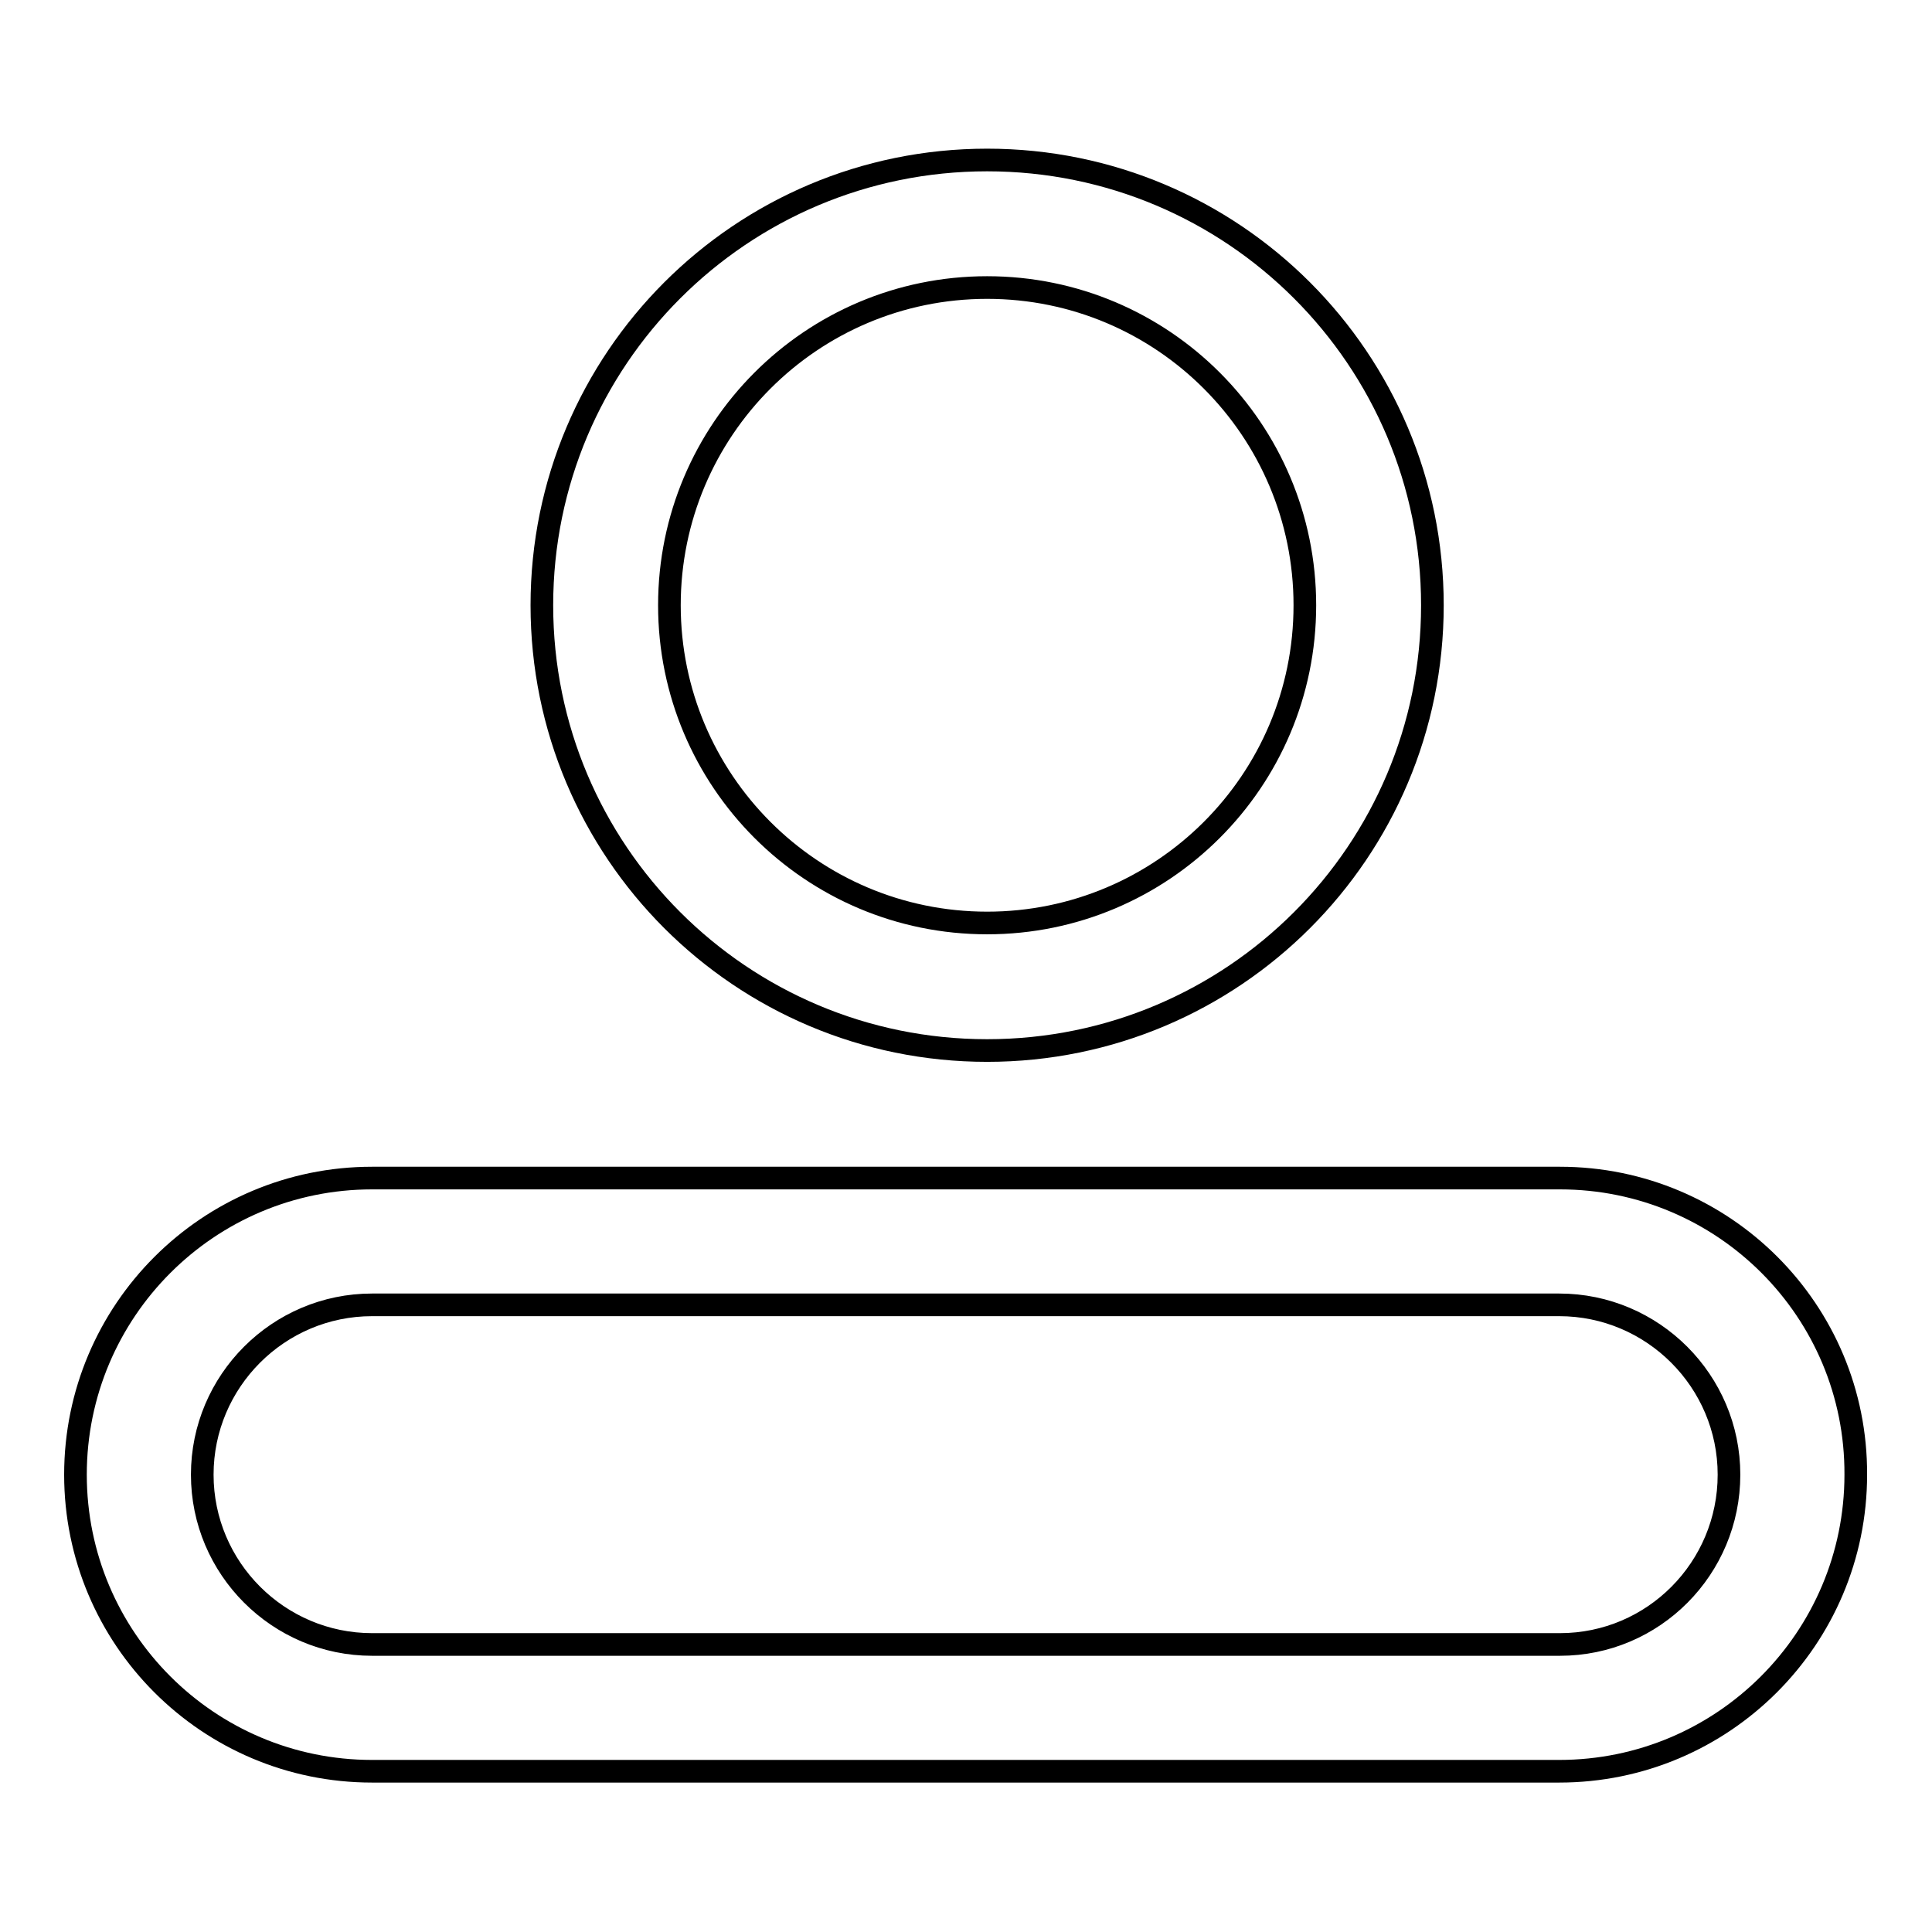
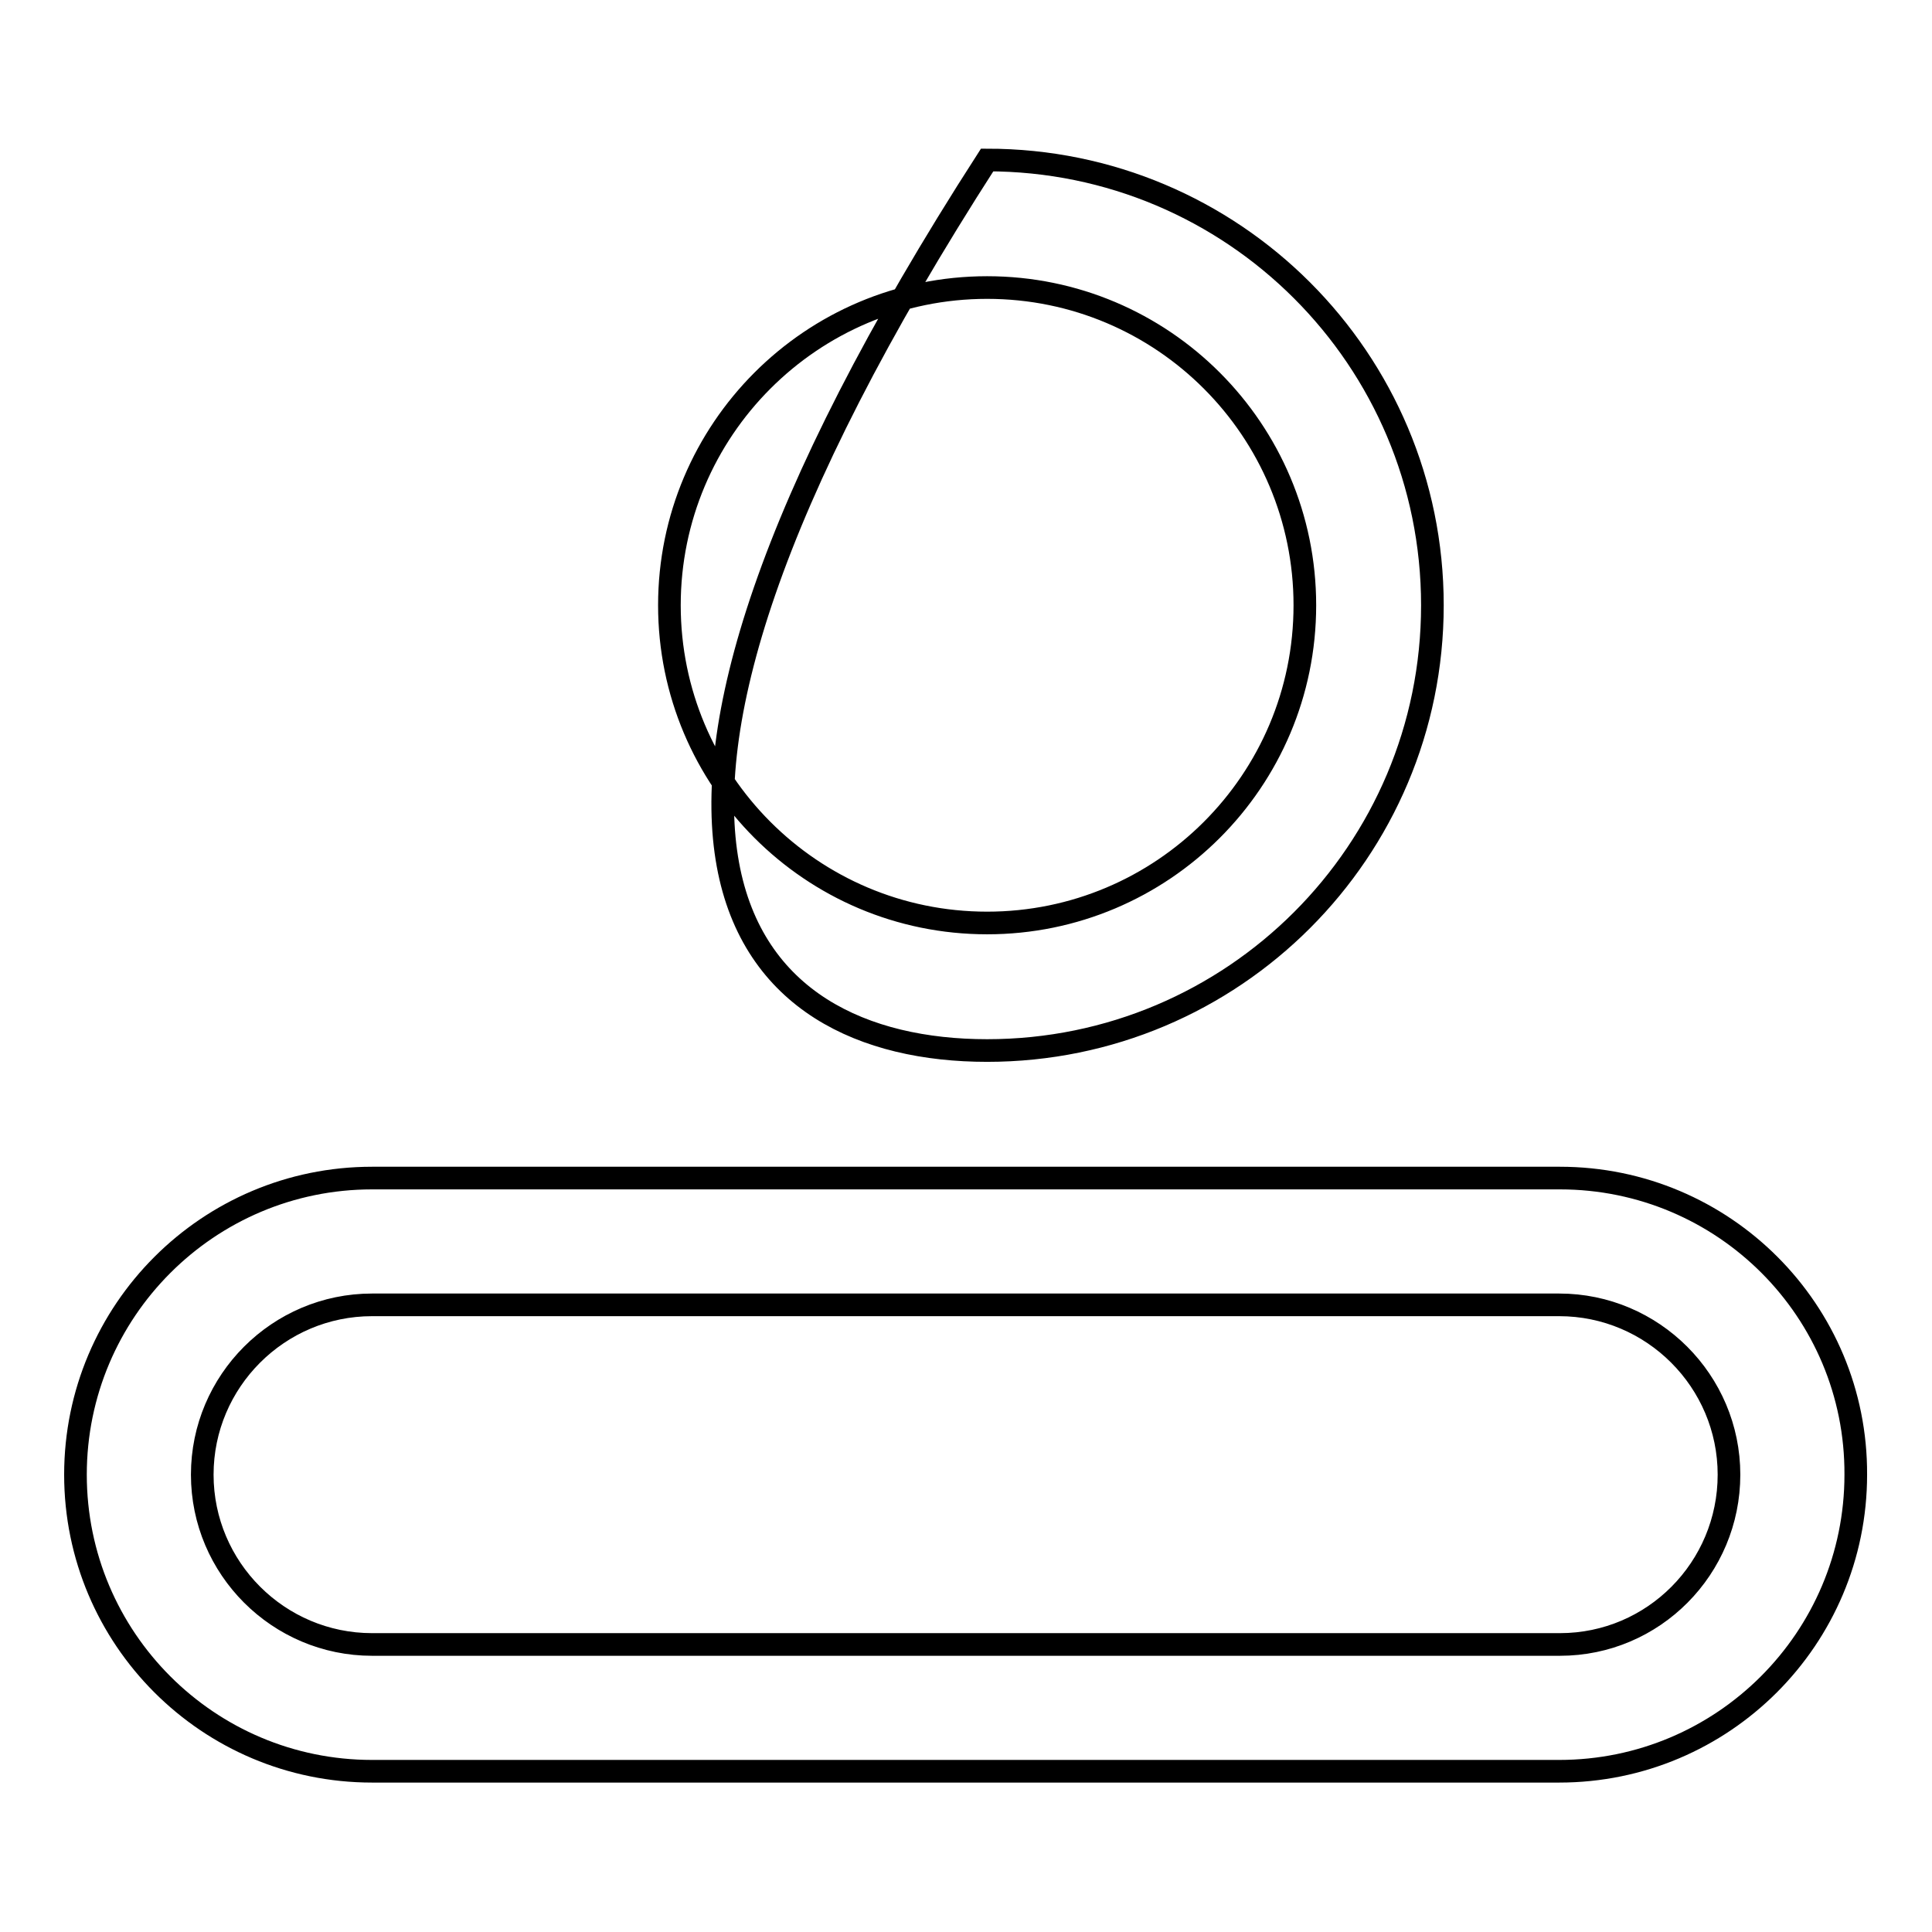
<svg xmlns="http://www.w3.org/2000/svg" version="1.1" x="0px" y="0px" viewBox="0 0 256 256" enable-background="new 0 0 256 256" xml:space="preserve">
  <g>
-     <path stroke-width="3" fill-opacity="0" stroke="#000000" d="M130.8,139.2c32.6,0,59-26.4,59-59c0-32.6-26.4-59-59-59c-32.6,0-59,26.4-59,59 C71.8,112.8,98.2,139.2,130.8,139.2z M130.8,38.1c23.3,0,42.1,18.9,42.1,42.1c0,23.3-18.9,42.1-42.1,42.1 c-23.3,0-42.1-18.9-42.1-42.1C88.7,57,107.5,38.1,130.8,38.1z M206.7,156.1H49.3c-21.7,0-39.3,17.6-39.3,39.3s17.6,39.3,39.3,39.3 h157.3c21.7,0,39.3-17.6,39.3-39.3C246,173.7,228.4,156.1,206.7,156.1L206.7,156.1z M206.7,217.9H49.3c-12.4,0-22.5-10.1-22.5-22.5 c0-12.4,10.1-22.5,22.5-22.5h157.3c12.4,0,22.5,10.1,22.5,22.5C229.1,207.8,219.1,217.9,206.7,217.9L206.7,217.9z" />
+     <path stroke-width="3" fill-opacity="0" stroke="#000000" d="M130.8,139.2c32.6,0,59-26.4,59-59c0-32.6-26.4-59-59-59C71.8,112.8,98.2,139.2,130.8,139.2z M130.8,38.1c23.3,0,42.1,18.9,42.1,42.1c0,23.3-18.9,42.1-42.1,42.1 c-23.3,0-42.1-18.9-42.1-42.1C88.7,57,107.5,38.1,130.8,38.1z M206.7,156.1H49.3c-21.7,0-39.3,17.6-39.3,39.3s17.6,39.3,39.3,39.3 h157.3c21.7,0,39.3-17.6,39.3-39.3C246,173.7,228.4,156.1,206.7,156.1L206.7,156.1z M206.7,217.9H49.3c-12.4,0-22.5-10.1-22.5-22.5 c0-12.4,10.1-22.5,22.5-22.5h157.3c12.4,0,22.5,10.1,22.5,22.5C229.1,207.8,219.1,217.9,206.7,217.9L206.7,217.9z" />
  </g>
</svg>